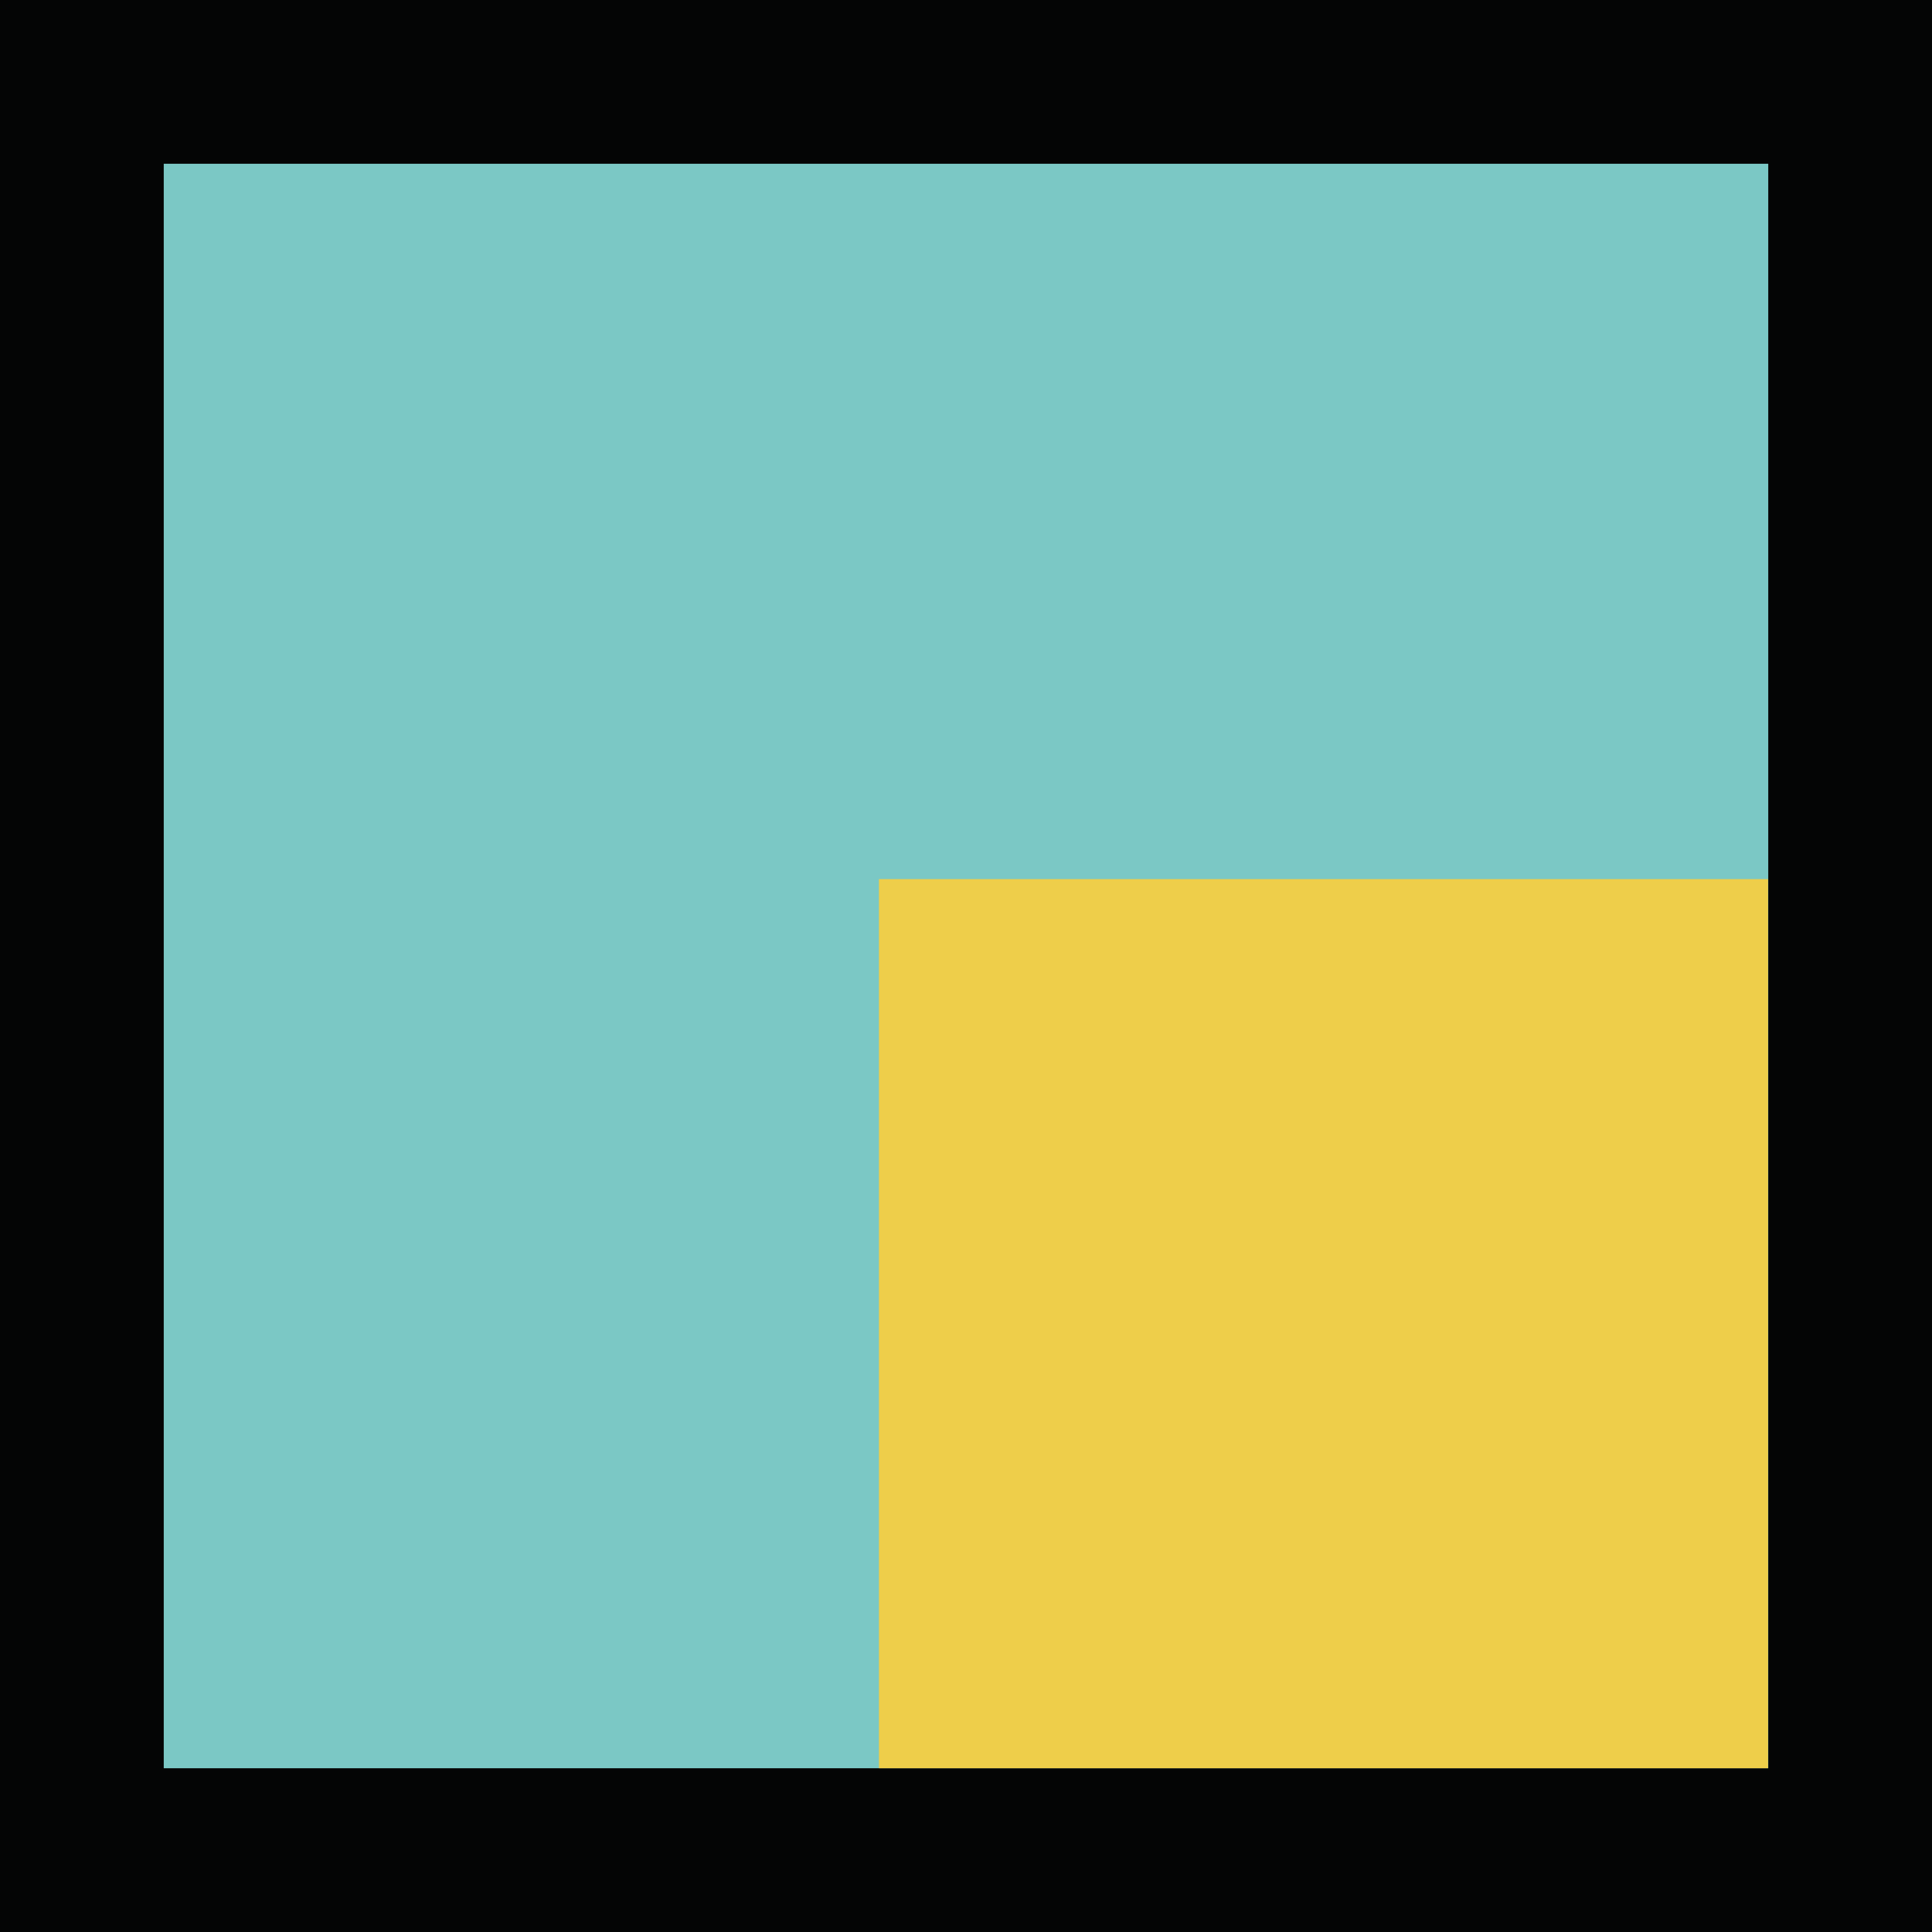
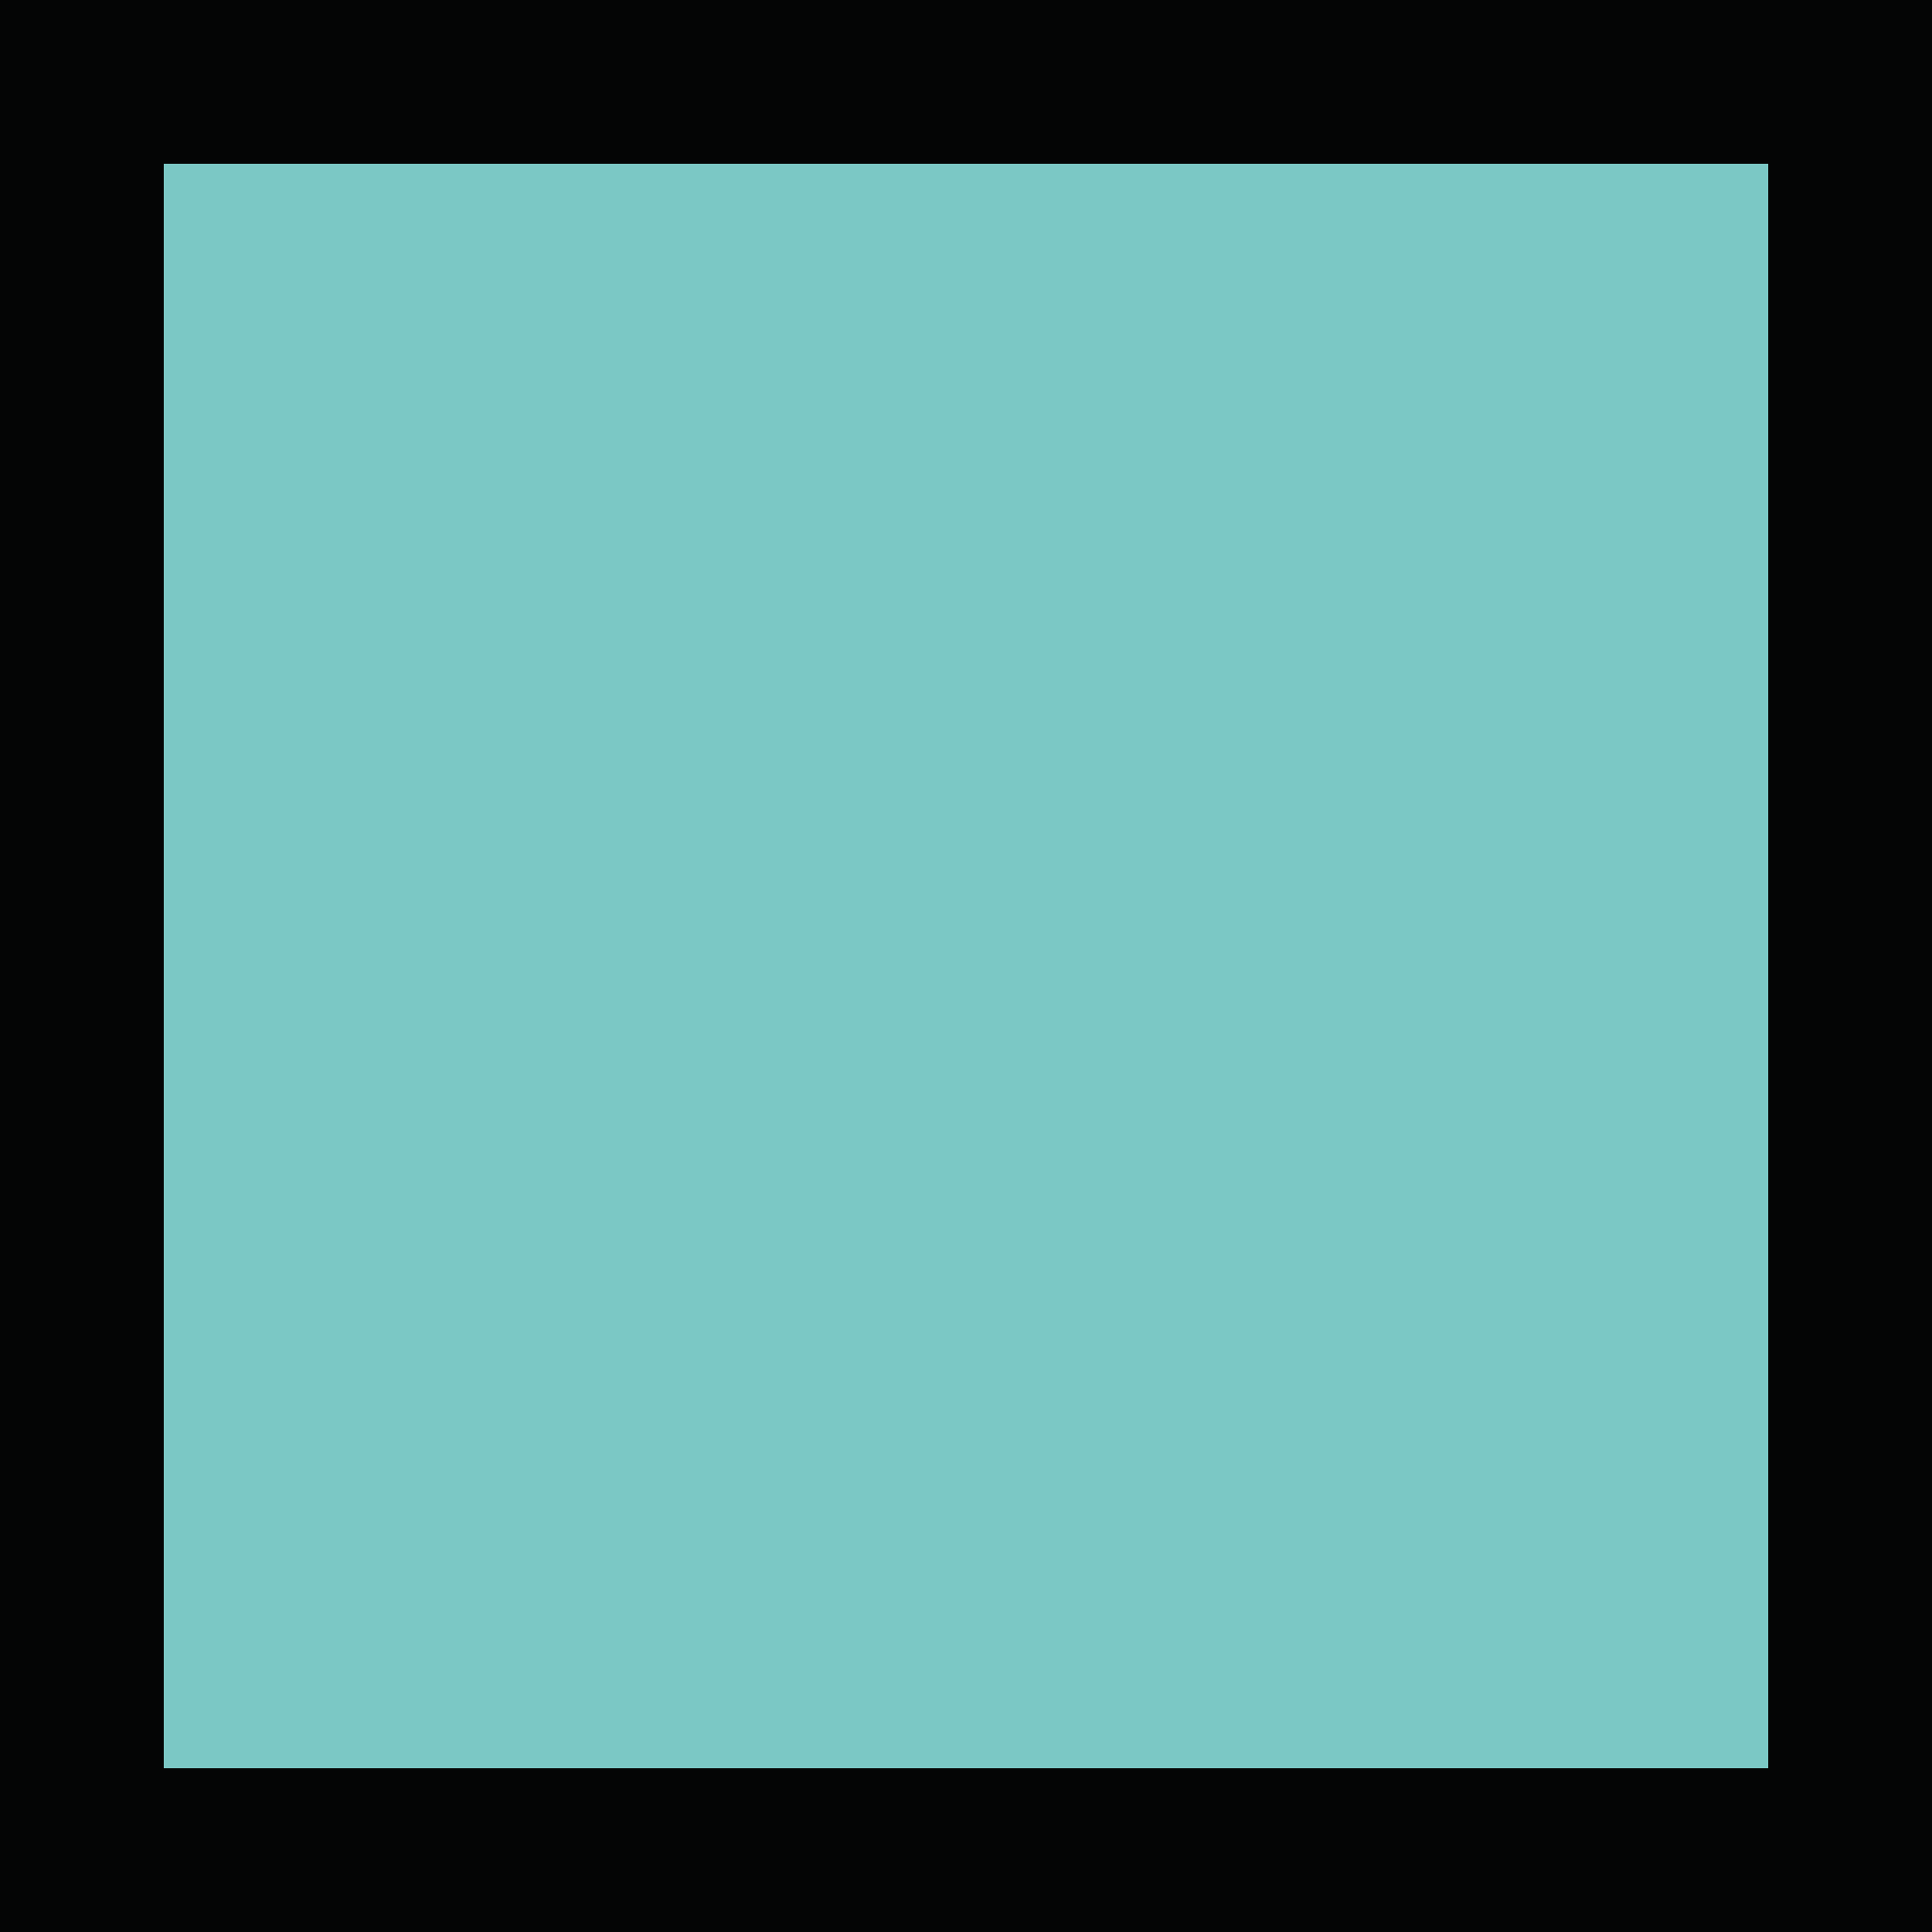
<svg xmlns="http://www.w3.org/2000/svg" viewBox="0 0 106.19 106.19">
  <defs>
    <style>.cls-1{fill:#7bc8c5;stroke:#040505;stroke-miterlimit:10;stroke-width:9px;}.cls-2{fill:#eece4a;}</style>
  </defs>
  <title>Ресурс 187</title>
  <g id="Слой_2" data-name="Слой 2">
    <g id="Слой_6" data-name="Слой 6">
      <rect class="cls-1" x="4.5" y="4.5" width="97.19" height="97.19" />
-       <rect class="cls-2" x="48.31" y="48.32" width="48.87" height="48.87" />
    </g>
  </g>
</svg>